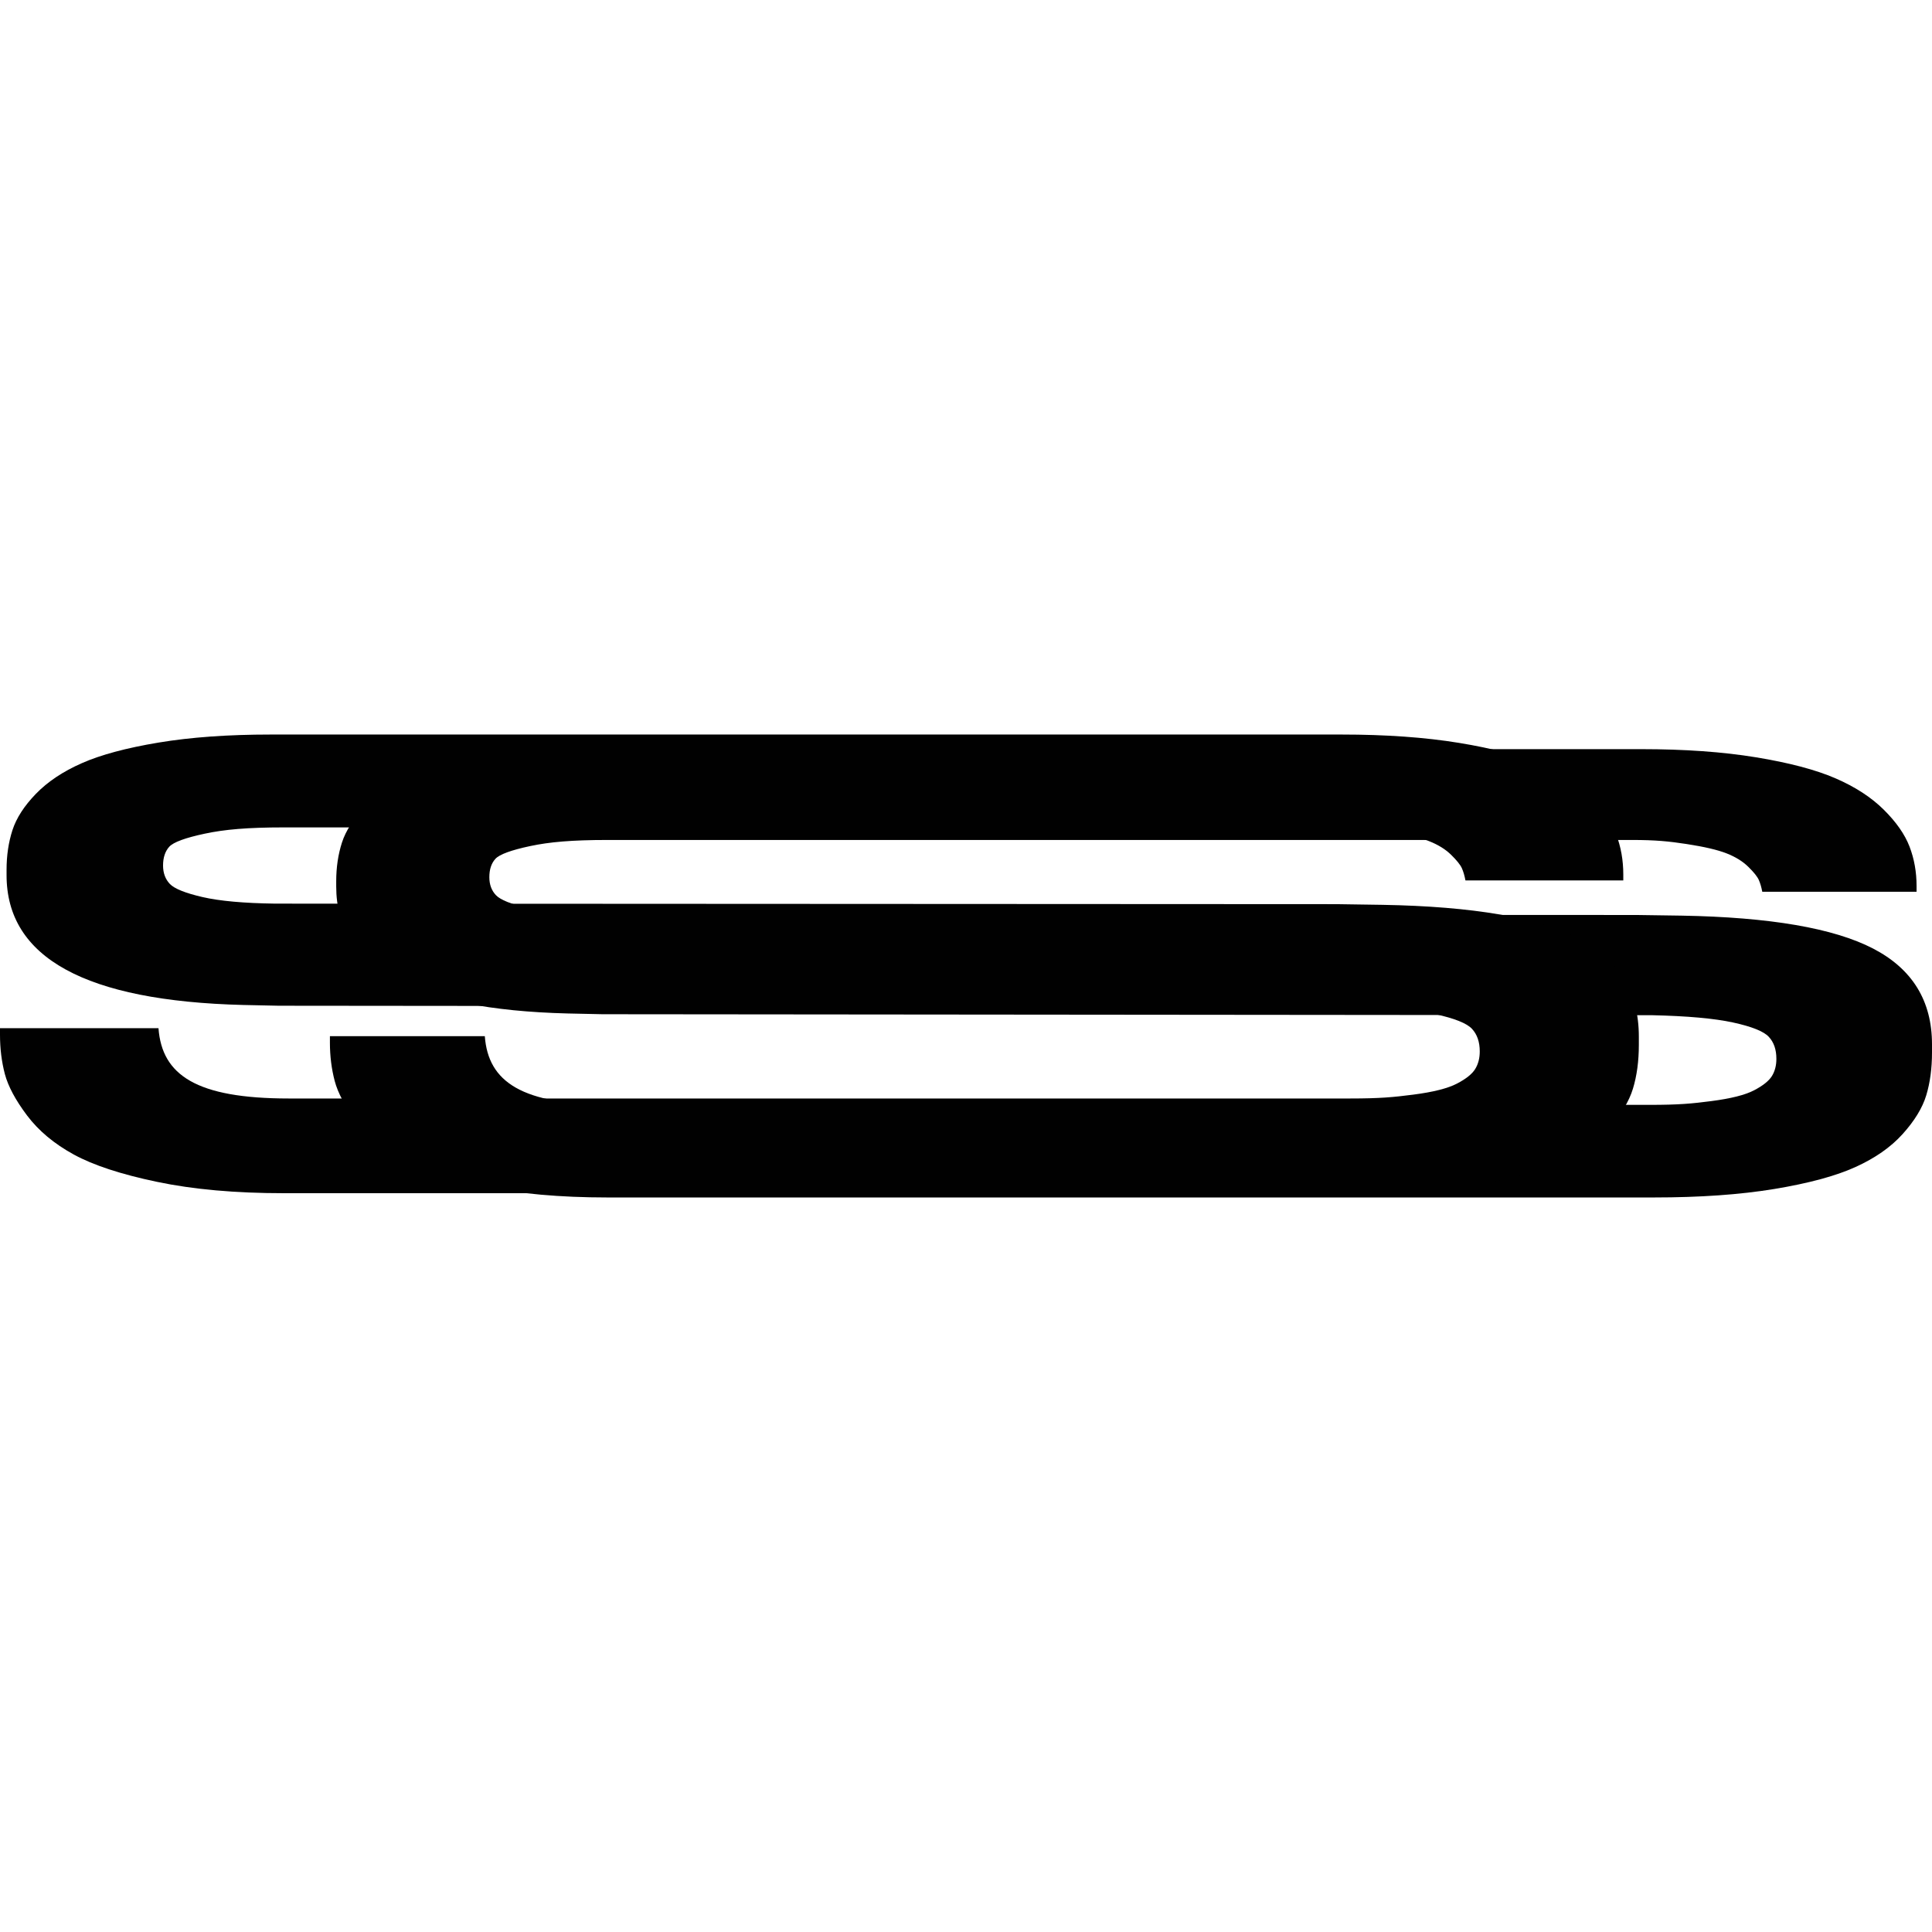
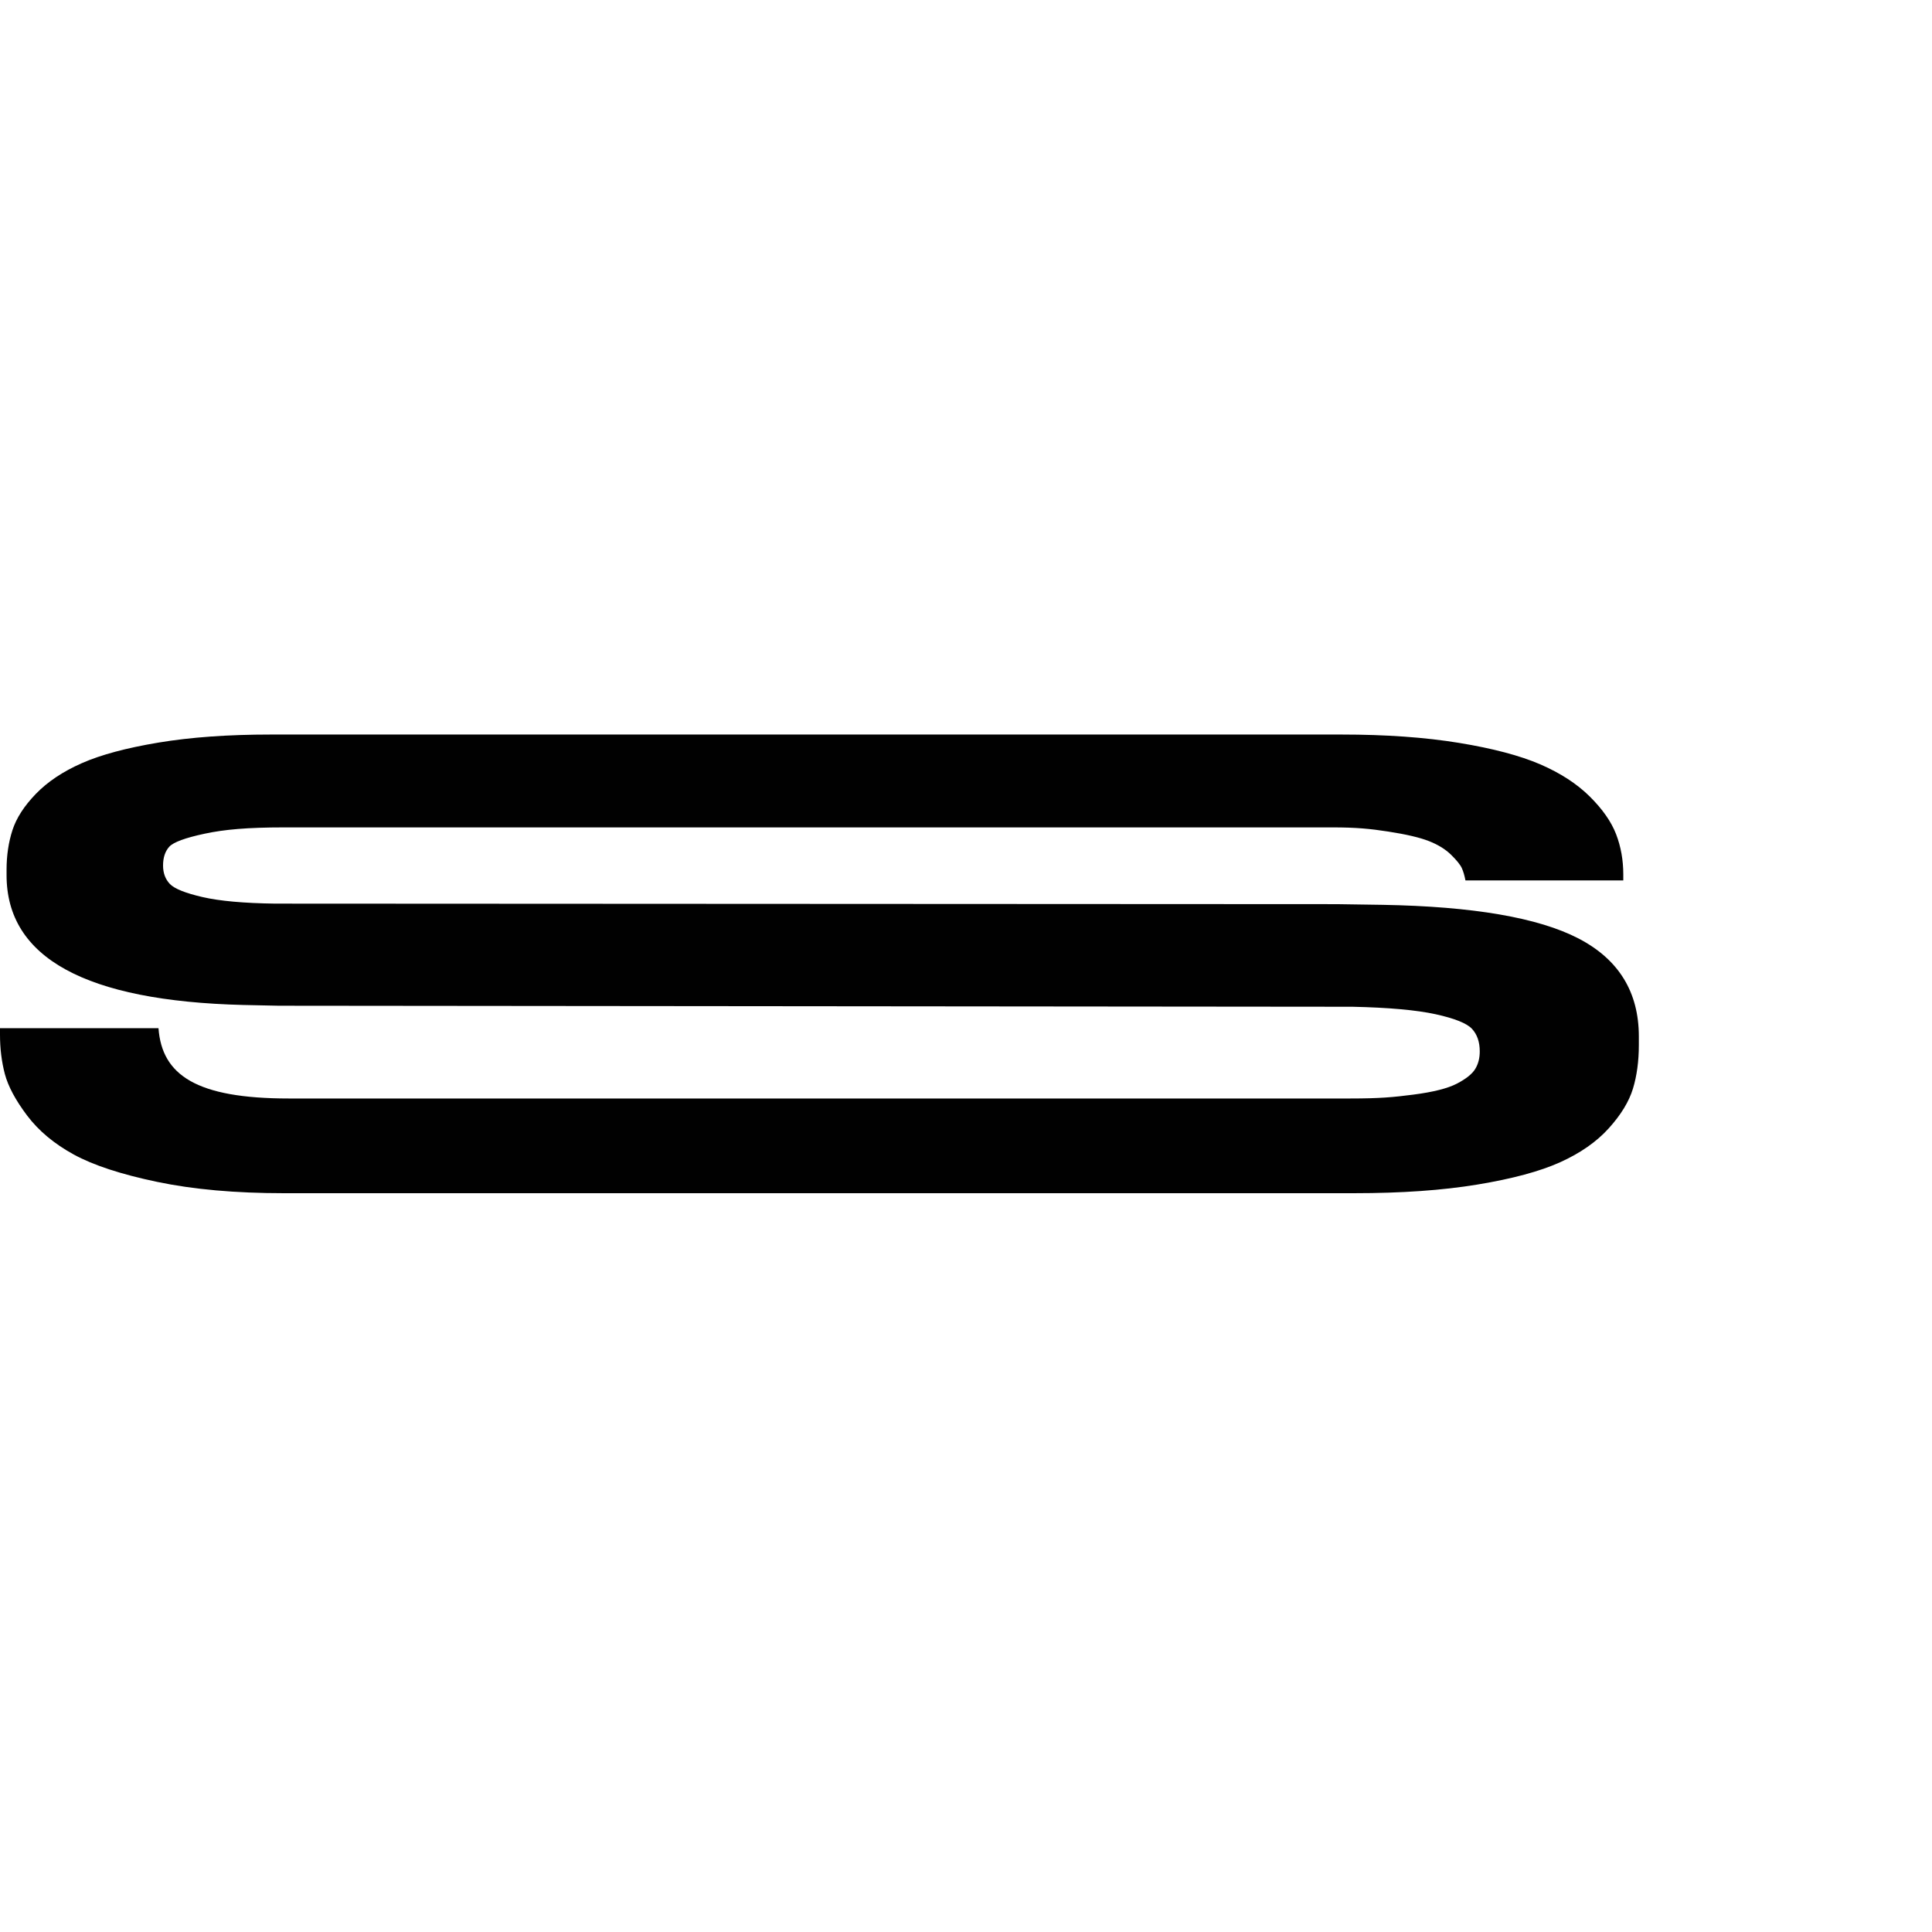
<svg xmlns="http://www.w3.org/2000/svg" xml:space="preserve" style="enable-background:new 0 0 512 512;" viewBox="0 0 512 512" y="0px" x="0px" id="Layer_1" version="1.1">
  <style type="text/css">
	.st0{fill:#010101;}
</style>
  <g>
    <g>
-       <path d="M512,276.76v2.16c0,4.22-0.51,8-1.52,11.34c-1.01,3.34-3.1,6.76-6.25,10.26c-3.15,3.5-7.35,6.43-12.59,8.79    c-5.24,2.37-12.39,4.29-21.46,5.79c-9.07,1.49-19.68,2.24-31.85,2.24h-277.4v0c-12.5,0-23.43-0.98-32.78-2.93    c-9.35-1.96-16.56-4.32-21.63-7.1c-5.07-2.78-9.1-6.15-12.08-10.11c-2.98-3.96-4.9-7.54-5.74-10.73    c-0.84-3.19-1.27-6.58-1.27-10.18v-1.7h41.05c0.9,12.14,9.77,18.21,33.76,18.21h274.88c7.89,0,11.23-0.33,16.41-1    c5.18-0.67,8.95-1.62,11.32-2.86c2.36-1.23,3.94-2.5,4.73-3.78c0.79-1.29,1.18-2.8,1.18-4.55c0-2.47-0.67-4.42-2.03-5.86    c-1.35-1.44-4.5-2.7-9.46-3.78c-4.96-1.08-12.11-1.72-21.46-1.93l-278.14-0.26l-9.24-0.2c-40.89-1.03-61.33-12.24-61.33-33.64    v-1.39c0-3.7,0.51-7.12,1.52-10.26c1.01-3.14,3.04-6.27,6.08-9.41c3.04-3.14,7.01-5.79,11.91-7.95c4.9-2.16,11.52-3.94,19.85-5.32    c8.34-1.39,18.02-2.08,29.06-2.08h277.41c11.49,0,21.62,0.72,30.41,2.16c8.79,1.44,15.8,3.29,21.03,5.55    c5.24,2.26,9.52,5.04,12.84,8.33c3.32,3.29,5.6,6.56,6.84,9.8c1.24,3.24,1.86,6.71,1.86,10.42v1.54h-40.89    c-0.23-1.23-0.54-2.29-0.93-3.16c-0.39-0.87-1.32-2.03-2.79-3.47c-1.47-1.44-3.38-2.62-5.75-3.55c-2.37-0.93-5.88-1.75-10.56-2.47    c-4.68-0.72-8.25-1.08-14.45-1.08H160.98c-9.46,0-15.42,0.54-20.49,1.62c-5.07,1.08-8.14,2.21-9.21,3.39    c-1.07,1.18-1.6,2.8-1.6,4.86c0,1.95,0.59,3.55,1.77,4.78c1.18,1.23,4,2.36,8.45,3.39c4.45,1.03,10.73,1.6,18.84,1.7l275,0.14    l11.87,0.17c23.43,0.41,40.35,3.32,50.77,8.72C506.79,256.77,512,265.24,512,276.76z" class="st0" />
-     </g>
+       </g>
    <g>
      <path d="M434.31,274.69v2.21c0,4.31-0.52,8.18-1.56,11.6c-1.04,3.42-3.17,6.92-6.4,10.5c-3.23,3.58-7.52,6.58-12.88,9    c-5.36,2.42-12.67,4.39-21.95,5.92c-9.27,1.53-20.13,2.29-32.58,2.29H75.18v0c-12.79,0-23.97-1-33.53-3    c-9.57-2-16.94-4.42-22.12-7.26c-5.18-2.84-9.31-6.29-12.36-10.34c-3.05-4.05-5.01-7.71-5.88-10.97C0.43,281.37,0,277.9,0,274.22    v-1.74h42c0.92,12.42,10,18.63,34.54,18.63h281.2c8.07,0,11.48-0.34,16.78-1.02c5.3-0.68,9.16-1.66,11.58-2.92    c2.42-1.26,4.03-2.55,4.84-3.87c0.81-1.32,1.21-2.87,1.21-4.66c0-2.52-0.69-4.52-2.07-6c-1.38-1.47-4.61-2.76-9.68-3.87    c-5.07-1.1-12.39-1.76-21.95-1.97l-284.52-0.27l-9.45-0.2c-41.83-1.05-62.74-12.52-62.74-34.41v-1.42c0-3.79,0.52-7.29,1.56-10.5    c1.04-3.21,3.11-6.42,6.22-9.63s7.17-5.92,12.19-8.13c5.01-2.21,11.78-4.03,20.31-5.45c8.53-1.42,18.44-2.13,29.73-2.13h283.78    c11.75,0,22.12,0.74,31.11,2.21c8.99,1.47,16.16,3.37,21.52,5.68c5.36,2.32,9.74,5.16,13.13,8.52c3.4,3.37,5.73,6.71,7,10.02    c1.27,3.31,1.9,6.87,1.9,10.65v1.58h-41.83c-0.24-1.26-0.55-2.34-0.95-3.24c-0.4-0.89-1.35-2.08-2.85-3.55    c-1.5-1.47-3.46-2.68-5.88-3.63c-2.42-0.95-6.02-1.79-10.8-2.53c-4.78-0.74-8.44-1.1-14.78-1.1H75.23    c-9.68,0-15.77,0.55-20.96,1.66c-5.18,1.1-8.32,2.26-9.42,3.47c-1.09,1.21-1.64,2.87-1.64,4.97c0,2,0.61,3.63,1.81,4.89    c1.21,1.26,4.09,2.42,8.64,3.47c4.55,1.05,10.97,1.63,19.27,1.74l281.32,0.14l12.14,0.18c23.97,0.42,41.28,3.39,51.94,8.92    C428.98,254.25,434.31,262.91,434.31,274.69z" class="st0" />
    </g>
  </g>
</svg>